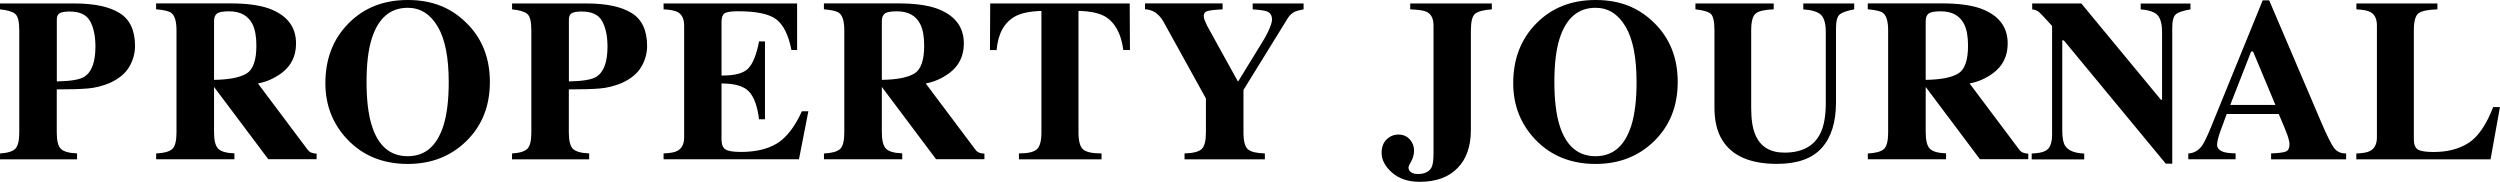
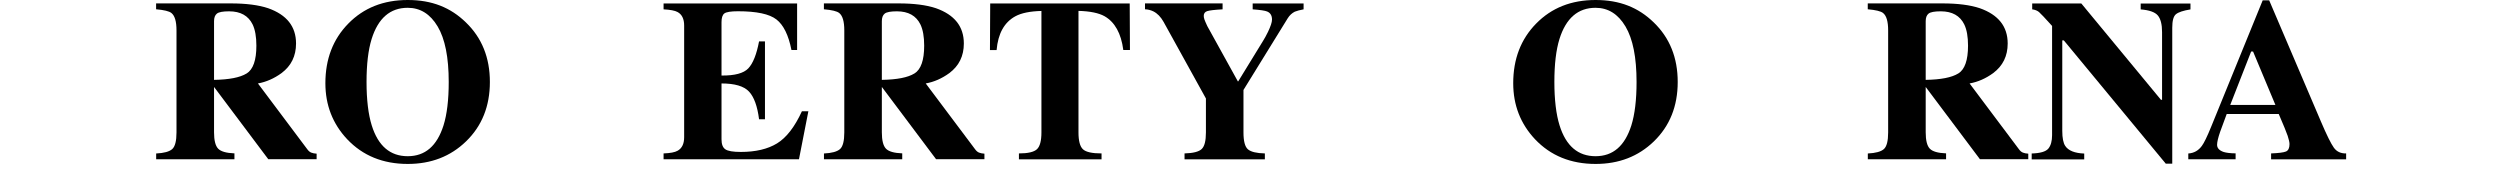
<svg xmlns="http://www.w3.org/2000/svg" width="1320" height="96" viewBox="0 0 1320 96" fill="none">
  <g clip-path="url(#clip0_13426_2059)">
-     <path d="M0 81.04C4.037 80.778 6.729 79.929 8.108 78.525C9.486 77.12 10.176 74.246 10.176 69.934V16.038C10.176 11.465 9.486 8.591 8.075 7.382C6.696 6.174 4.005 5.357 0 4.932V1.829H39.356C49.795 1.829 57.738 3.528 63.154 6.892C68.57 10.257 71.295 16.038 71.295 24.237C71.295 28.255 70.211 32.011 68.111 35.506C65.977 39.001 62.465 41.843 57.574 43.966C53.865 45.469 50.156 46.383 46.447 46.71C42.737 47.036 37.256 47.2 29.969 47.2V69.901C29.969 74.376 30.724 77.316 32.234 78.688C33.743 80.06 36.566 80.844 40.702 81.007V84.11H0V81.007V81.04ZM44.575 40.471C48.449 38.021 50.385 32.73 50.385 24.596C50.385 19.043 49.434 14.568 47.562 11.171C45.692 7.774 42.114 6.076 36.796 6.076C34.367 6.076 32.627 6.37 31.577 6.925C30.527 7.513 30.002 8.623 30.002 10.289V42.986C37.288 42.855 42.147 42.039 44.575 40.504V40.471Z" fill="black" />
    <path d="M82.455 81.04C86.591 80.844 89.414 80.06 90.924 78.721C92.434 77.381 93.189 74.442 93.189 69.934V16.038C93.189 11.334 92.302 8.297 90.497 6.859C89.315 5.912 86.624 5.259 82.422 4.9V1.797H121.779C129.952 1.797 136.55 2.646 141.604 4.344C151.386 7.807 156.31 13.98 156.31 22.963C156.31 29.594 153.75 34.787 148.629 38.609C144.723 41.451 140.554 43.28 136.188 44.064L162.185 78.721C162.875 79.668 163.564 80.288 164.352 80.582C165.107 80.876 166.059 81.073 167.175 81.138V84.045H141.637L113.08 45.991H113.014V69.836C113.014 74.115 113.737 76.989 115.181 78.492C116.625 79.995 119.481 80.811 123.781 80.975V84.078H82.455V80.975V81.04ZM130.214 38.805C133.661 36.682 135.368 31.782 135.368 24.106C135.368 19.402 134.711 15.679 133.398 12.935C131.134 8.297 126.998 5.978 120.958 5.978C117.676 5.978 115.542 6.369 114.524 7.186C113.507 8.003 113.014 9.342 113.014 11.204V42.169C121.024 42.039 126.735 40.928 130.182 38.805H130.214Z" fill="black" />
    <path d="M246.051 11.89C254.455 20.023 258.656 30.476 258.656 43.28C258.656 56.084 254.455 66.537 246.051 74.67C237.845 82.608 227.604 86.56 215.295 86.56C202.231 86.56 191.563 82.216 183.324 73.527C175.643 65.361 171.803 55.496 171.803 43.933C171.803 31.162 175.84 20.676 183.882 12.478C192.023 4.148 202.494 0 215.295 0C228.097 0 237.911 3.952 246.051 11.89ZM234.169 66.243C236.007 60.363 236.926 52.72 236.926 43.28C236.926 30.312 234.99 20.546 231.084 13.98C227.177 7.415 221.926 4.116 215.262 4.116C206.006 4.116 199.671 9.603 196.224 20.578C194.419 26.393 193.532 33.971 193.532 43.28C193.532 52.589 194.452 60.396 196.29 66.243C199.671 77.055 206.006 82.477 215.262 82.477C224.519 82.477 230.722 77.055 234.169 66.243Z" fill="black" />
-     <path d="M270.375 81.04C274.412 80.778 277.104 79.929 278.482 78.525C279.861 77.12 280.55 74.246 280.55 69.934V16.038C280.55 11.465 279.861 8.591 278.449 7.382C277.071 6.174 274.379 5.357 270.375 4.932V1.829H309.731C320.169 1.829 328.113 3.528 333.529 6.892C338.945 10.257 341.669 16.038 341.669 24.237C341.669 28.255 340.586 32.011 338.485 35.506C336.352 39.001 332.839 41.843 327.949 43.966C324.239 45.469 320.53 46.383 316.821 46.71C313.112 47.036 307.63 47.2 300.343 47.2V69.901C300.343 74.376 301.098 77.316 302.608 78.688C304.118 80.06 306.941 80.844 311.077 81.007V84.11H270.342V81.007L270.375 81.04ZM314.95 40.471C318.823 38.021 320.76 32.73 320.76 24.596C320.76 19.043 319.808 14.568 317.937 11.171C316.066 7.774 312.488 6.076 307.171 6.076C304.742 6.076 303.002 6.37 301.952 6.925C300.901 7.513 300.376 8.623 300.376 10.289V42.986C307.663 42.855 312.521 42.039 314.95 40.504V40.471Z" fill="black" />
    <path d="M350.368 84.11V81.007C353.88 80.876 356.374 80.419 357.819 79.57C360.084 78.296 361.232 75.912 361.232 72.449V13.49C361.232 9.963 360.051 7.578 357.72 6.337C356.374 5.586 353.913 5.128 350.368 4.932V1.829H420.874V26.393H417.887C416.345 18.553 413.686 13.164 409.977 10.289C406.267 7.382 399.473 5.945 389.625 5.945C385.884 5.945 383.487 6.337 382.47 7.088C381.452 7.872 380.96 9.407 380.96 11.694V39.883C387.919 39.948 392.645 38.707 395.107 36.094C397.569 33.514 399.473 28.744 400.786 21.852H403.904V62.977H400.786C399.9 56.052 398.127 51.152 395.435 48.31C392.744 45.469 387.919 44.064 380.96 44.064V73.56C380.96 76.14 381.616 77.904 382.962 78.819C384.308 79.766 387.032 80.223 391.168 80.223C398.98 80.223 405.348 78.721 410.272 75.716C415.196 72.71 419.594 67.06 423.402 58.763H426.816L421.859 84.078H350.335L350.368 84.11Z" fill="black" />
    <path d="M435.054 81.04C439.19 80.844 442.013 80.06 443.523 78.721C445.033 77.381 445.788 74.442 445.788 69.934V16.038C445.788 11.334 444.902 8.297 443.096 6.859C441.915 5.912 439.223 5.259 435.021 4.9V1.797H474.378C482.551 1.797 489.149 2.646 494.204 4.344C503.986 7.807 508.909 13.98 508.909 22.963C508.909 29.594 506.349 34.787 501.228 38.609C497.322 41.451 493.154 43.28 488.788 44.064L514.785 78.721C515.474 79.668 516.163 80.288 516.951 80.582C517.706 80.876 518.658 81.073 519.774 81.138V84.045H494.237L465.679 45.991H465.614V69.836C465.614 74.115 466.336 76.989 467.78 78.492C469.224 79.995 472.08 80.811 476.38 80.975V84.078H435.054V80.975V81.04ZM482.814 38.805C486.26 36.682 487.967 31.782 487.967 24.106C487.967 19.402 487.311 15.679 485.998 12.935C483.733 8.297 479.597 5.978 473.557 5.978C470.275 5.978 468.141 6.369 467.124 7.186C466.106 8.003 465.614 9.342 465.614 11.204V42.169C473.623 42.039 479.334 40.928 482.781 38.805H482.814Z" fill="black" />
    <path d="M522.827 1.829H596.485L596.616 26.393H593.104C591.955 17.606 588.64 11.661 583.191 8.558C580.138 6.86 575.543 5.912 569.437 5.749V69.901C569.437 74.376 570.225 77.349 571.801 78.819C573.376 80.289 576.659 81.007 581.615 81.007V84.11H537.992V81.007C542.784 81.007 545.935 80.256 547.511 78.786C549.086 77.316 549.874 74.344 549.874 69.901V5.782C543.9 5.945 539.305 6.86 536.121 8.591C530.278 11.759 526.963 17.704 526.208 26.425H522.696L522.827 1.862V1.829Z" fill="black" />
    <path d="M645.524 1.829V4.932C641.29 5.161 638.598 5.488 637.384 5.88C636.202 6.271 635.579 7.121 635.579 8.362C635.579 8.917 635.677 9.505 635.907 10.191C636.137 10.845 636.629 12.02 637.417 13.719L653.599 42.986H653.763L666.893 21.591C667.714 20.284 668.6 18.684 669.519 16.789C670.898 13.882 671.62 11.759 671.62 10.354C671.62 8.199 670.766 6.794 669.06 6.076C667.911 5.586 665.35 5.226 661.411 4.932V1.829H688.295V4.932C686.358 5.292 684.782 5.716 683.634 6.174C682.156 6.925 680.909 8.068 679.924 9.636L656.553 47.494V69.901C656.553 74.54 657.341 77.512 658.917 78.851C660.492 80.191 663.479 80.909 667.845 81.007V84.11H625.436V81.007C629.966 80.876 632.986 80.125 634.495 78.688C636.005 77.251 636.727 74.344 636.727 69.901V52.001L614.374 11.563C612.897 8.917 611.092 7.055 608.925 5.978C607.481 5.292 606.037 4.965 604.56 4.9V1.797H645.492L645.524 1.829Z" fill="black" />
-     <path d="M787.687 1.829V4.932C783.354 5.259 780.433 6.01 778.89 7.251C777.38 8.46 776.625 11.4 776.625 16.071V68.595C776.625 77.251 774.262 83.98 769.568 88.749C764.841 93.583 758.178 96 749.611 96C743.571 96 738.68 94.367 735.004 91.133C731.327 87.899 729.489 84.404 729.489 80.68C729.489 77.675 730.376 75.324 732.148 73.592C733.921 71.894 735.988 71.045 738.385 71.045C740.781 71.045 742.75 71.861 744.293 73.527C745.836 75.193 746.624 77.186 746.624 79.472C746.624 81.465 746.131 83.326 745.146 85.123C744.162 86.919 743.669 87.965 743.669 88.259C743.669 89.434 744.129 90.349 745.081 90.97C746.033 91.59 747.149 91.884 748.527 91.884C752.204 91.884 754.633 90.709 755.88 88.324C756.569 86.887 756.898 84.502 756.898 81.171V13.49C756.898 9.832 755.683 7.415 753.254 6.239C751.777 5.52 748.888 5.096 744.588 4.932V1.829H787.654H787.687Z" fill="black" />
    <path d="M873.227 11.89C881.63 20.023 885.832 30.476 885.832 43.28C885.832 56.084 881.63 66.537 873.227 74.67C865.021 82.608 854.78 86.56 842.471 86.56C829.407 86.56 818.739 82.216 810.5 73.527C802.819 65.361 798.979 55.496 798.979 43.933C798.979 31.162 803.016 20.676 811.058 12.478C819.198 4.148 829.669 0 842.471 0C855.272 0 865.087 3.952 873.227 11.89ZM861.345 66.243C863.183 60.363 864.102 52.72 864.102 43.28C864.102 30.312 862.165 20.546 858.259 13.98C854.353 7.415 849.101 4.116 842.438 4.116C833.182 4.116 826.846 9.603 823.4 20.578C821.595 26.393 820.708 33.971 820.708 43.28C820.708 52.589 821.627 60.396 823.465 66.243C826.846 77.055 833.182 82.477 842.438 82.477C851.694 82.477 857.898 77.055 861.345 66.243Z" fill="black" />
-     <path d="M936.512 1.829V4.932C931.786 5.096 928.602 5.814 927.026 7.121C925.418 8.427 924.63 11.4 924.63 16.038V56.836C924.63 63.042 925.352 67.811 926.829 71.175C929.488 77.447 934.609 80.583 942.191 80.583C951.579 80.583 957.947 77.12 961.262 70.163C963.1 66.341 964.019 61.017 964.019 54.157V16.953C964.019 12.608 963.199 9.603 961.59 7.937C959.982 6.304 956.831 5.292 952.137 4.932V1.829H979.02V4.932C975.114 5.684 972.554 6.598 971.273 7.709C970.026 8.787 969.402 11.302 969.402 15.222V54.157C969.402 64.512 966.908 72.482 961.886 78.1C956.864 83.718 948.986 86.527 938.219 86.527C924.17 86.527 914.553 82.346 909.367 73.984C906.609 69.542 905.231 63.826 905.231 56.803V16.038C905.231 11.465 904.607 8.591 903.393 7.415C902.178 6.239 899.454 5.39 895.187 4.932V1.829H936.512Z" fill="black" />
    <path d="M986.209 81.04C990.345 80.844 993.167 80.06 994.677 78.721C996.187 77.381 996.942 74.442 996.942 69.934V16.038C996.942 11.334 996.056 8.297 994.251 6.859C993.069 5.912 990.377 5.259 986.176 4.9V1.797H1025.53C1033.71 1.797 1040.3 2.646 1045.36 4.344C1055.14 7.807 1060.06 13.98 1060.06 22.963C1060.06 29.594 1057.5 34.787 1052.38 38.609C1048.48 41.451 1044.31 43.28 1039.94 44.064L1065.94 78.721C1066.63 79.668 1067.32 80.288 1068.11 80.582C1068.86 80.876 1069.81 81.073 1070.93 81.138V84.045H1045.39L1016.83 45.991H1016.77V69.836C1016.77 74.115 1017.49 76.989 1018.93 78.492C1020.38 79.995 1023.23 80.811 1027.53 80.975V84.078H986.209V80.975V81.04ZM1033.97 38.805C1037.41 36.682 1039.12 31.782 1039.12 24.106C1039.12 19.402 1038.47 15.679 1037.15 12.935C1034.89 8.297 1030.75 5.978 1024.71 5.978C1021.43 5.978 1019.3 6.369 1018.28 7.186C1017.26 8.003 1016.77 9.342 1016.77 11.204V42.169C1024.78 42.039 1030.49 40.928 1033.94 38.805H1033.97Z" fill="black" />
    <path d="M1072.73 81.04C1077.26 80.909 1080.18 80.06 1081.53 78.459C1082.84 76.859 1083.5 74.474 1083.5 71.371V13.686C1079.76 9.538 1077.46 7.088 1076.57 6.337C1075.69 5.618 1074.51 5.128 1073 4.932V1.829H1098.93L1140.98 52.687H1141.57V16.953C1141.57 12.837 1140.81 9.897 1139.3 8.133C1137.79 6.37 1134.77 5.324 1130.28 4.965V1.862H1156.57V4.965C1152.76 5.586 1150.2 6.435 1148.89 7.513C1147.57 8.591 1146.95 10.975 1146.95 14.666V86.429H1143.54L1089.7 21.33H1088.88V69.085C1088.88 72.841 1089.41 75.487 1090.43 77.022C1092.07 79.537 1095.42 80.876 1100.47 81.073V84.176H1072.73V81.073V81.04Z" fill="black" />
    <path d="M1155.45 81.04C1158.41 80.844 1160.77 79.505 1162.57 77.055C1163.72 75.52 1165.4 72.09 1167.53 66.831L1194.71 0.163H1198.12L1225.43 64.12C1228.49 71.306 1230.78 75.912 1232.29 78.002C1233.8 80.093 1235.97 81.073 1238.76 81.007V84.11H1199.14V81.007C1203.11 80.844 1205.74 80.517 1206.99 79.995C1208.23 79.472 1208.86 78.165 1208.86 76.075C1208.86 75.128 1208.53 73.69 1207.9 71.731C1207.51 70.587 1206.95 69.183 1206.3 67.582L1203.18 60.2H1175.7C1173.9 65.034 1172.75 68.203 1172.22 69.64C1171.14 72.776 1170.62 75.062 1170.62 76.467C1170.62 78.198 1171.8 79.472 1174.13 80.256C1175.51 80.68 1177.61 80.942 1180.4 80.975V84.078H1155.42V80.975L1155.45 81.04ZM1201.41 55.398L1189.62 27.209H1188.6L1177.57 55.398H1201.41Z" fill="black" />
-     <path d="M1244.21 81.04C1247.56 80.909 1249.95 80.485 1251.36 79.733C1253.79 78.459 1255.01 76.042 1255.01 72.482V13.49C1255.01 9.963 1253.86 7.578 1251.53 6.337C1250.18 5.586 1247.72 5.128 1244.18 4.932V1.829H1286.95V4.932C1281.96 5.096 1278.64 5.782 1277 6.99C1275.36 8.199 1274.51 11.236 1274.51 16.038V73.592C1274.51 76.303 1275.23 78.067 1276.64 78.949C1278.05 79.831 1280.81 80.256 1284.91 80.256C1292.26 80.256 1298.47 78.655 1303.46 75.422C1308.45 72.188 1312.78 65.884 1316.39 56.542H1319.97L1315.01 84.143H1244.14V81.04H1244.21Z" fill="black" />
  </g>
  <defs>
    <clipPath id="clip0_13426_2059">
      <rect width="1320" height="96" fill="white" />
    </clipPath>
  </defs>
</svg>